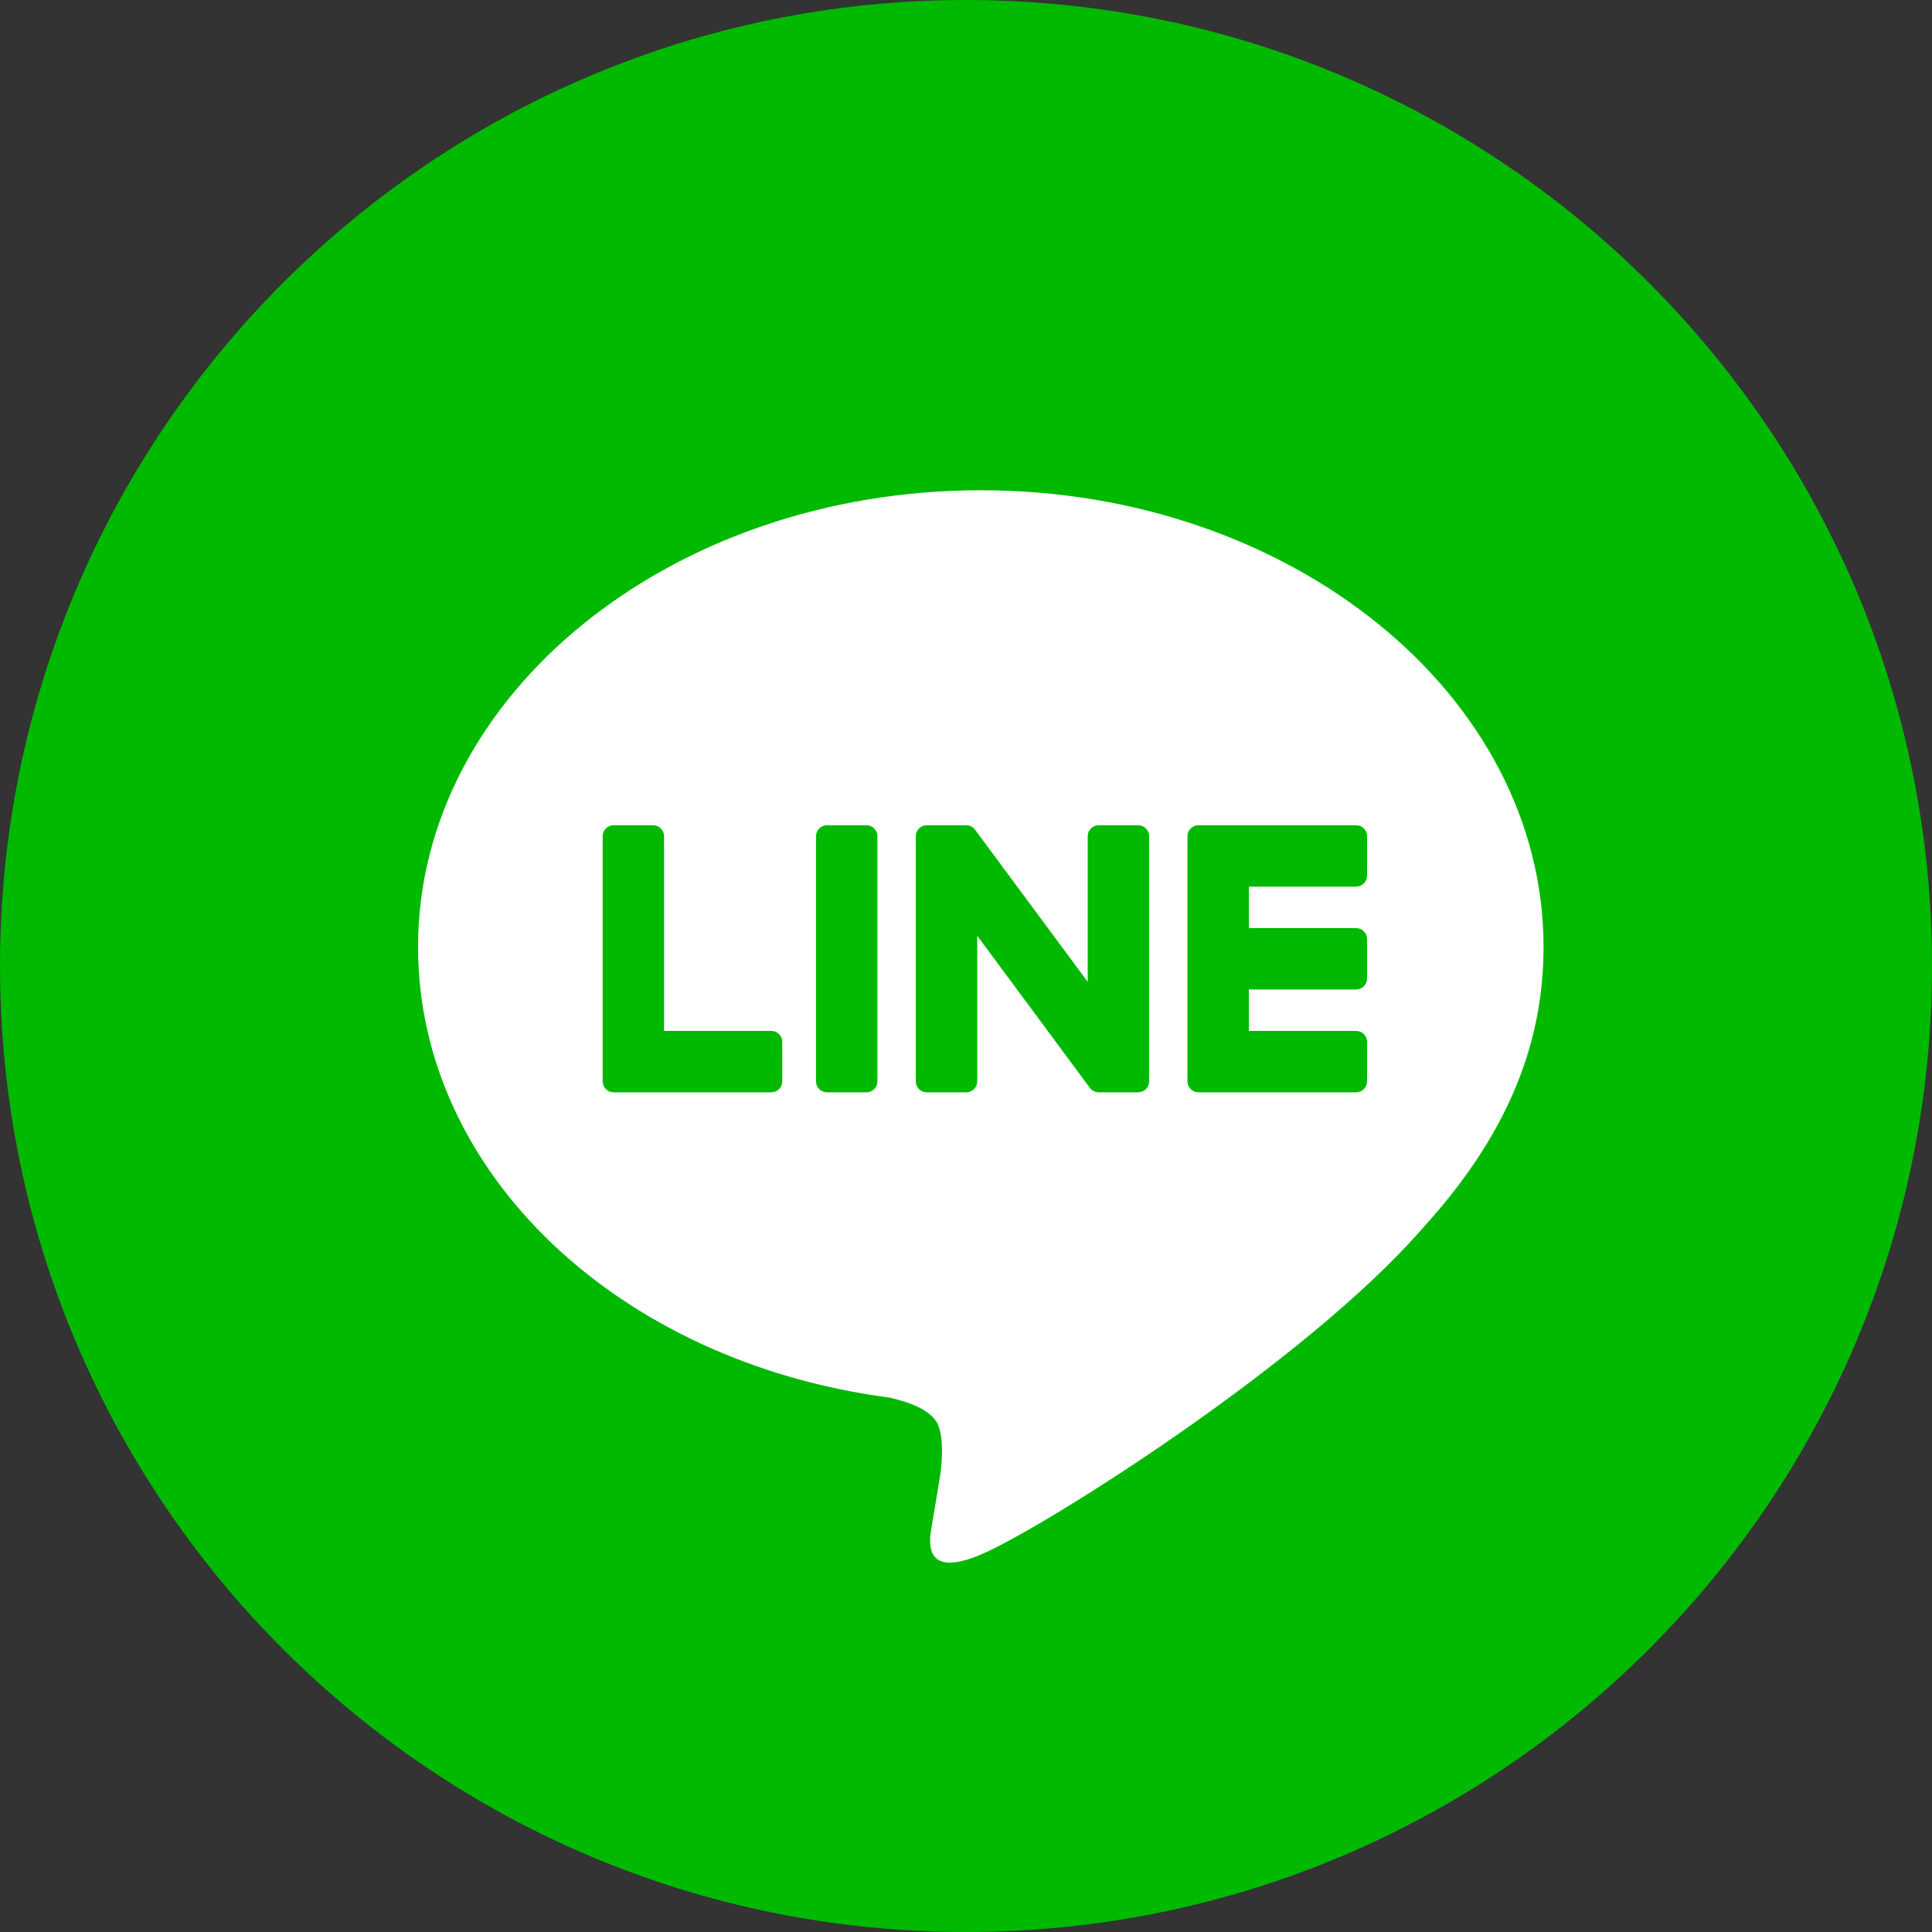
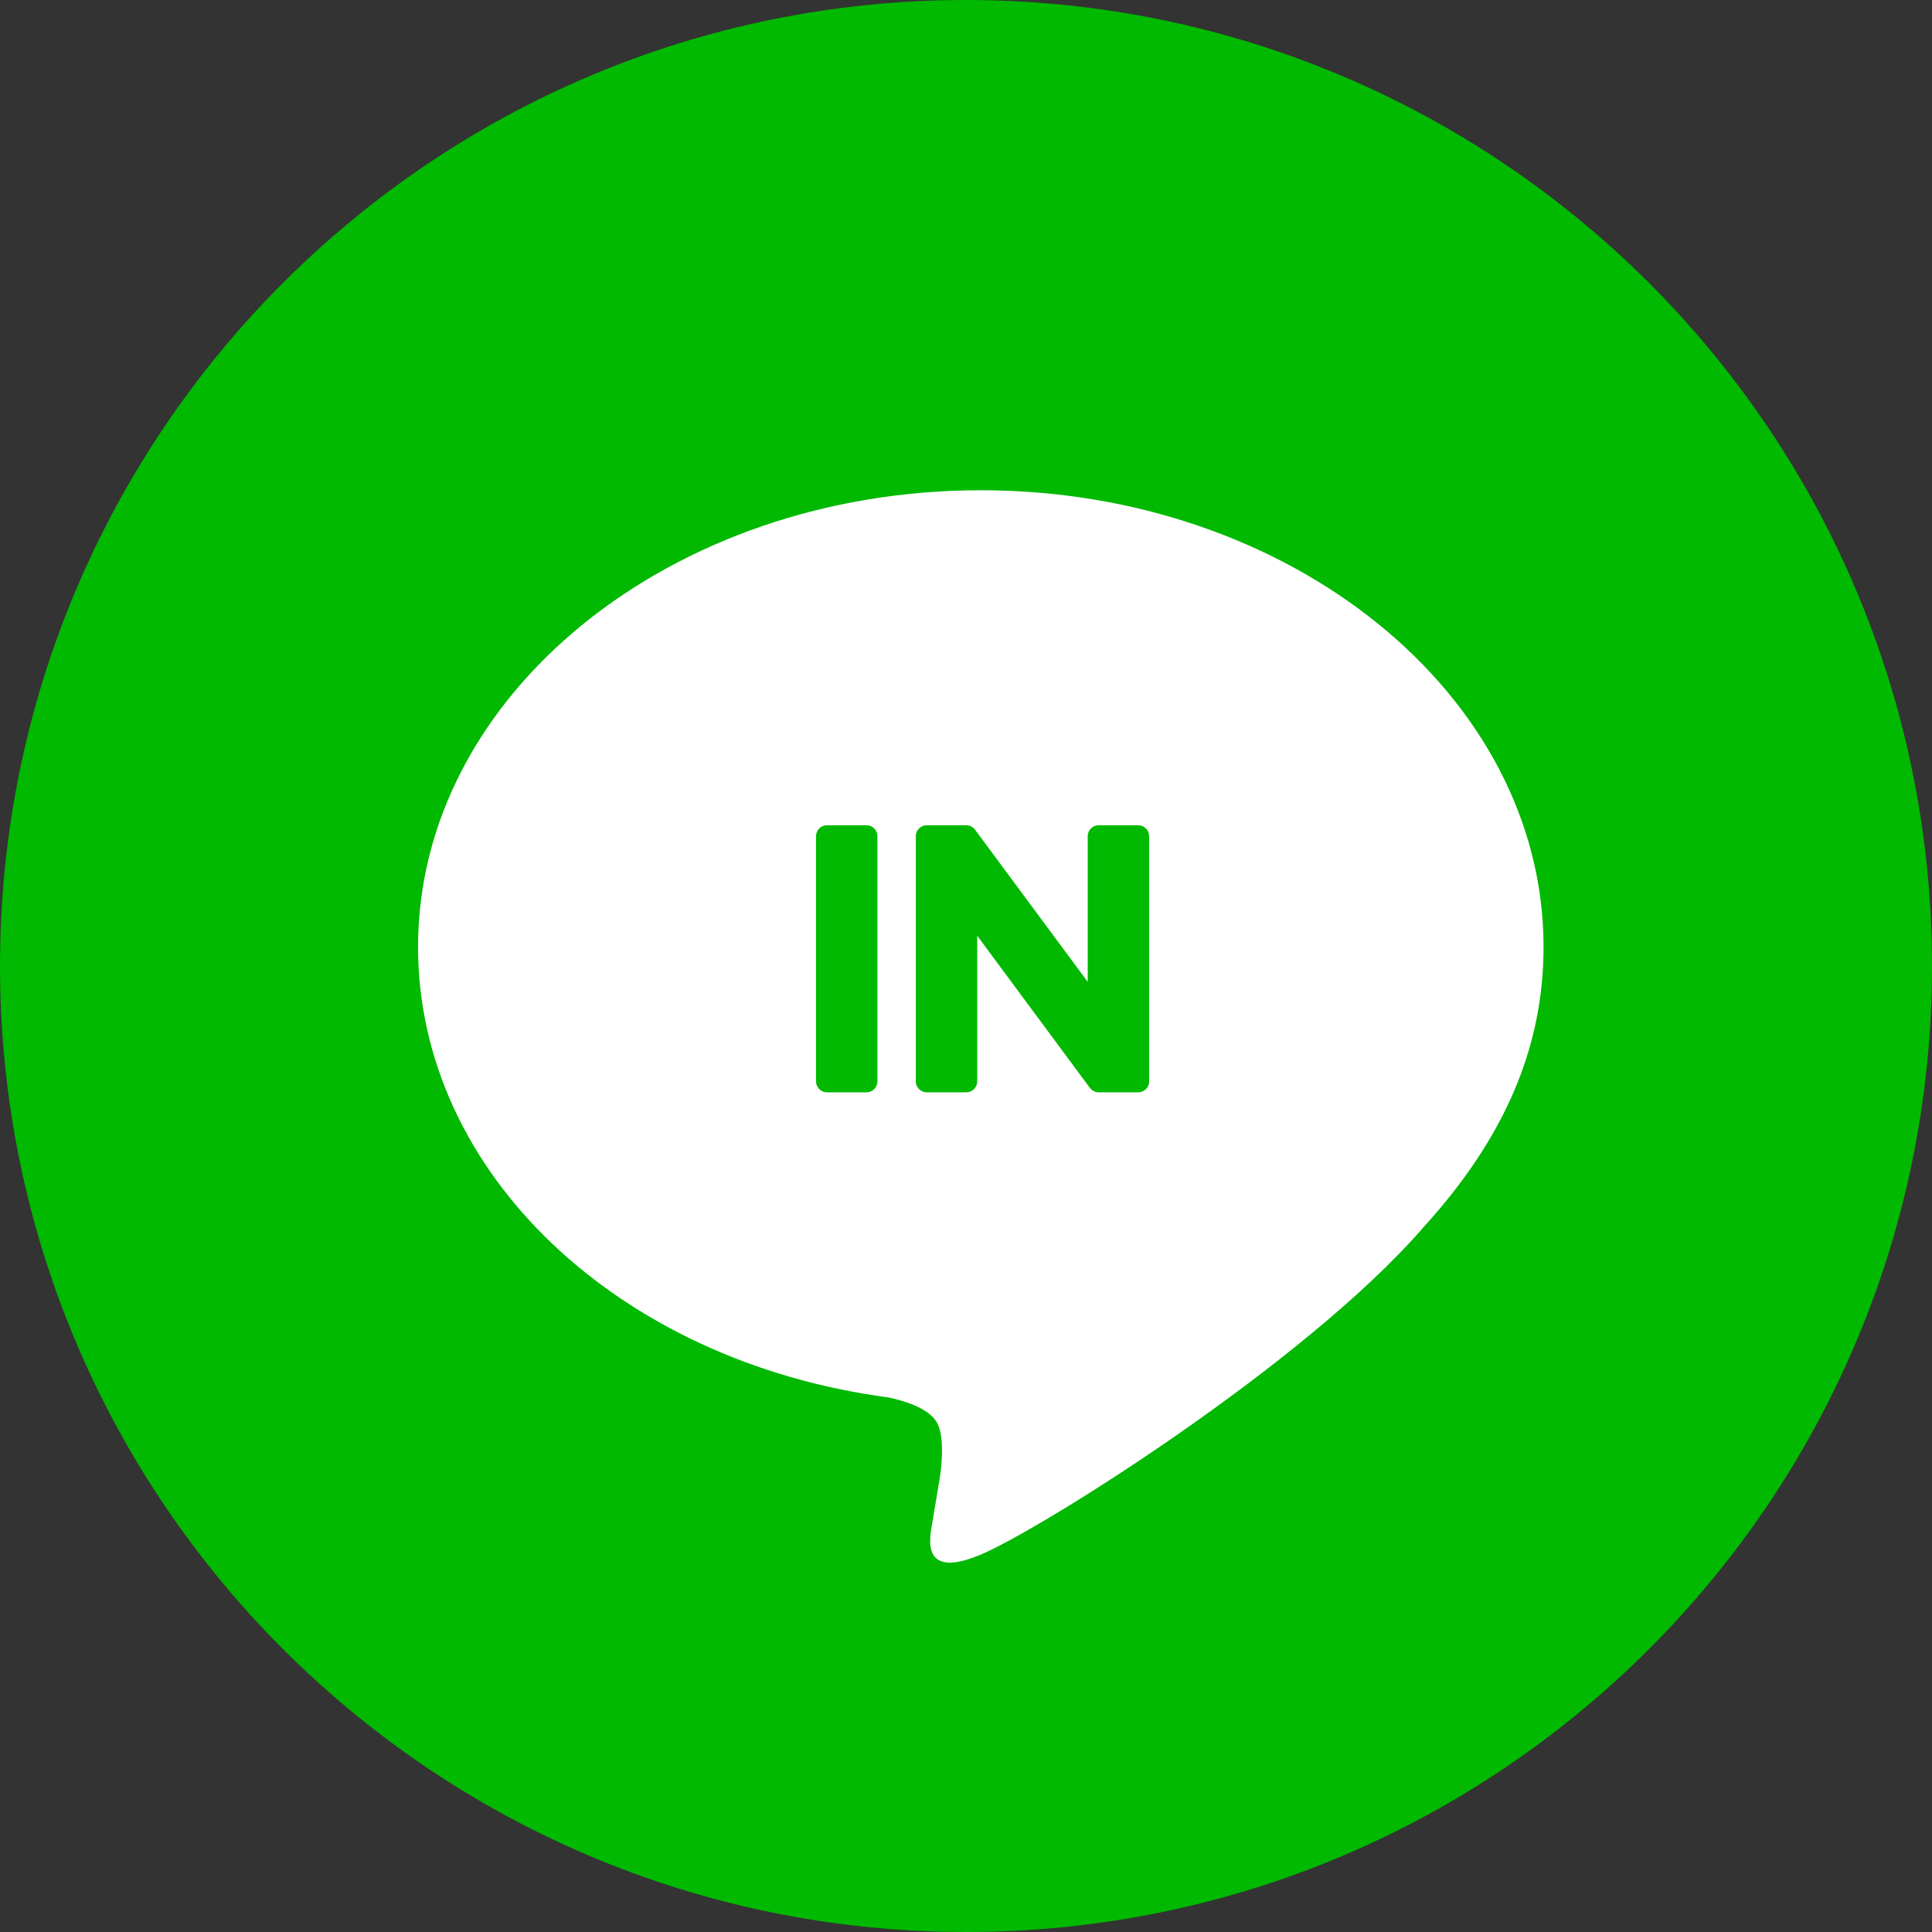
<svg xmlns="http://www.w3.org/2000/svg" width="150" height="150" viewBox="0 0 150 150" fill="none">
  <rect x="0" y="0" width="150" height="150" fill="#333333" stroke="none" />
  <path d="M150 75C150 116.421 116.42 150 75 150C33.579 150 0 116.42 0 75C0 33.579 33.579 0 75 0C116.421 0 150 33.579 150 75Z" fill="#00B900" />
  <path d="M119.84 73.518C119.84 53.968 100.239 38.063 76.148 38.063C52.059 38.063 32.458 53.968 32.458 73.518C32.458 91.045 48.002 105.723 68.997 108.499C70.421 108.806 72.356 109.437 72.846 110.653C73.288 111.758 73.135 113.488 72.988 114.603C72.988 114.603 72.476 117.686 72.365 118.343C72.174 119.447 71.486 122.663 76.148 120.699C80.812 118.735 101.31 105.883 110.476 95.332H110.474C116.807 88.389 119.84 81.343 119.84 73.518Z" fill="white" />
  <path d="M67.272 64.072H64.207C63.737 64.072 63.356 64.452 63.356 64.921V83.959C63.356 84.428 63.737 84.808 64.207 84.808H67.272C67.742 84.808 68.123 84.429 68.123 83.959V64.921C68.123 64.451 67.742 64.072 67.272 64.072Z" fill="#00B900" />
  <path d="M88.366 64.072H85.301C84.832 64.072 84.451 64.452 84.451 64.921V76.231L75.726 64.45C75.706 64.419 75.684 64.39 75.66 64.363L75.654 64.357C75.637 64.338 75.621 64.321 75.602 64.305C75.597 64.3 75.592 64.295 75.586 64.291C75.573 64.278 75.557 64.264 75.541 64.253C75.533 64.247 75.527 64.241 75.519 64.236C75.505 64.225 75.491 64.215 75.475 64.205C75.466 64.2 75.458 64.194 75.45 64.19C75.435 64.182 75.42 64.172 75.404 64.165C75.396 64.161 75.385 64.155 75.378 64.151C75.362 64.145 75.347 64.137 75.329 64.131C75.32 64.128 75.311 64.124 75.303 64.121C75.285 64.115 75.27 64.11 75.251 64.105C75.241 64.101 75.232 64.099 75.222 64.097C75.204 64.093 75.189 64.09 75.174 64.087C75.161 64.084 75.149 64.082 75.138 64.081C75.122 64.078 75.108 64.077 75.093 64.076C75.077 64.074 75.064 64.074 75.049 64.073C75.038 64.073 75.028 64.072 75.019 64.072H71.955C71.485 64.072 71.103 64.452 71.103 64.921V83.959C71.103 84.428 71.485 84.808 71.955 84.808H75.019C75.49 84.808 75.871 84.429 75.871 83.959V72.65L84.606 84.448C84.667 84.532 84.741 84.602 84.821 84.657C84.823 84.659 84.829 84.662 84.831 84.664C84.849 84.675 84.865 84.686 84.884 84.695C84.892 84.701 84.9 84.705 84.906 84.709C84.921 84.716 84.933 84.723 84.948 84.729C84.962 84.736 84.975 84.742 84.99 84.747C84.997 84.751 85.007 84.754 85.014 84.757C85.035 84.764 85.053 84.771 85.072 84.776C85.076 84.776 85.081 84.779 85.084 84.779C85.154 84.798 85.228 84.808 85.302 84.808H88.367C88.836 84.808 89.219 84.429 89.219 83.959V64.921C89.218 64.451 88.835 64.072 88.366 64.072Z" fill="#00B900" />
-   <path d="M59.885 80.04H51.558V64.92C51.558 64.452 51.177 64.071 50.707 64.071H47.642C47.172 64.071 46.791 64.452 46.791 64.92V83.956V83.957C46.791 84.185 46.882 84.393 47.029 84.545C47.032 84.549 47.036 84.554 47.041 84.558C47.045 84.563 47.049 84.566 47.053 84.57C47.207 84.718 47.412 84.808 47.641 84.808H47.642H59.885C60.355 84.808 60.735 84.427 60.735 83.957V80.892C60.735 80.422 60.355 80.04 59.885 80.04Z" fill="#00B900" />
-   <path d="M105.29 68.837C105.758 68.837 106.139 68.456 106.139 67.986V64.922C106.139 64.452 105.759 64.071 105.29 64.071H93.048H93.046C92.816 64.071 92.61 64.163 92.455 64.311C92.453 64.314 92.449 64.317 92.445 64.319C92.439 64.325 92.435 64.33 92.432 64.334C92.286 64.487 92.195 64.693 92.195 64.92V64.922V83.956V83.958C92.195 84.185 92.286 84.393 92.434 84.545C92.436 84.549 92.44 84.554 92.445 84.558C92.449 84.562 92.454 84.566 92.458 84.57C92.611 84.717 92.818 84.808 93.046 84.808H93.048H105.29C105.758 84.808 106.139 84.427 106.139 83.957V80.892C106.139 80.423 105.759 80.041 105.29 80.041H96.964V76.822H105.29C105.758 76.822 106.139 76.442 106.139 75.972V72.908C106.139 72.437 105.759 72.056 105.29 72.056H96.964V68.838H105.29V68.837Z" fill="#00B900" />
</svg>